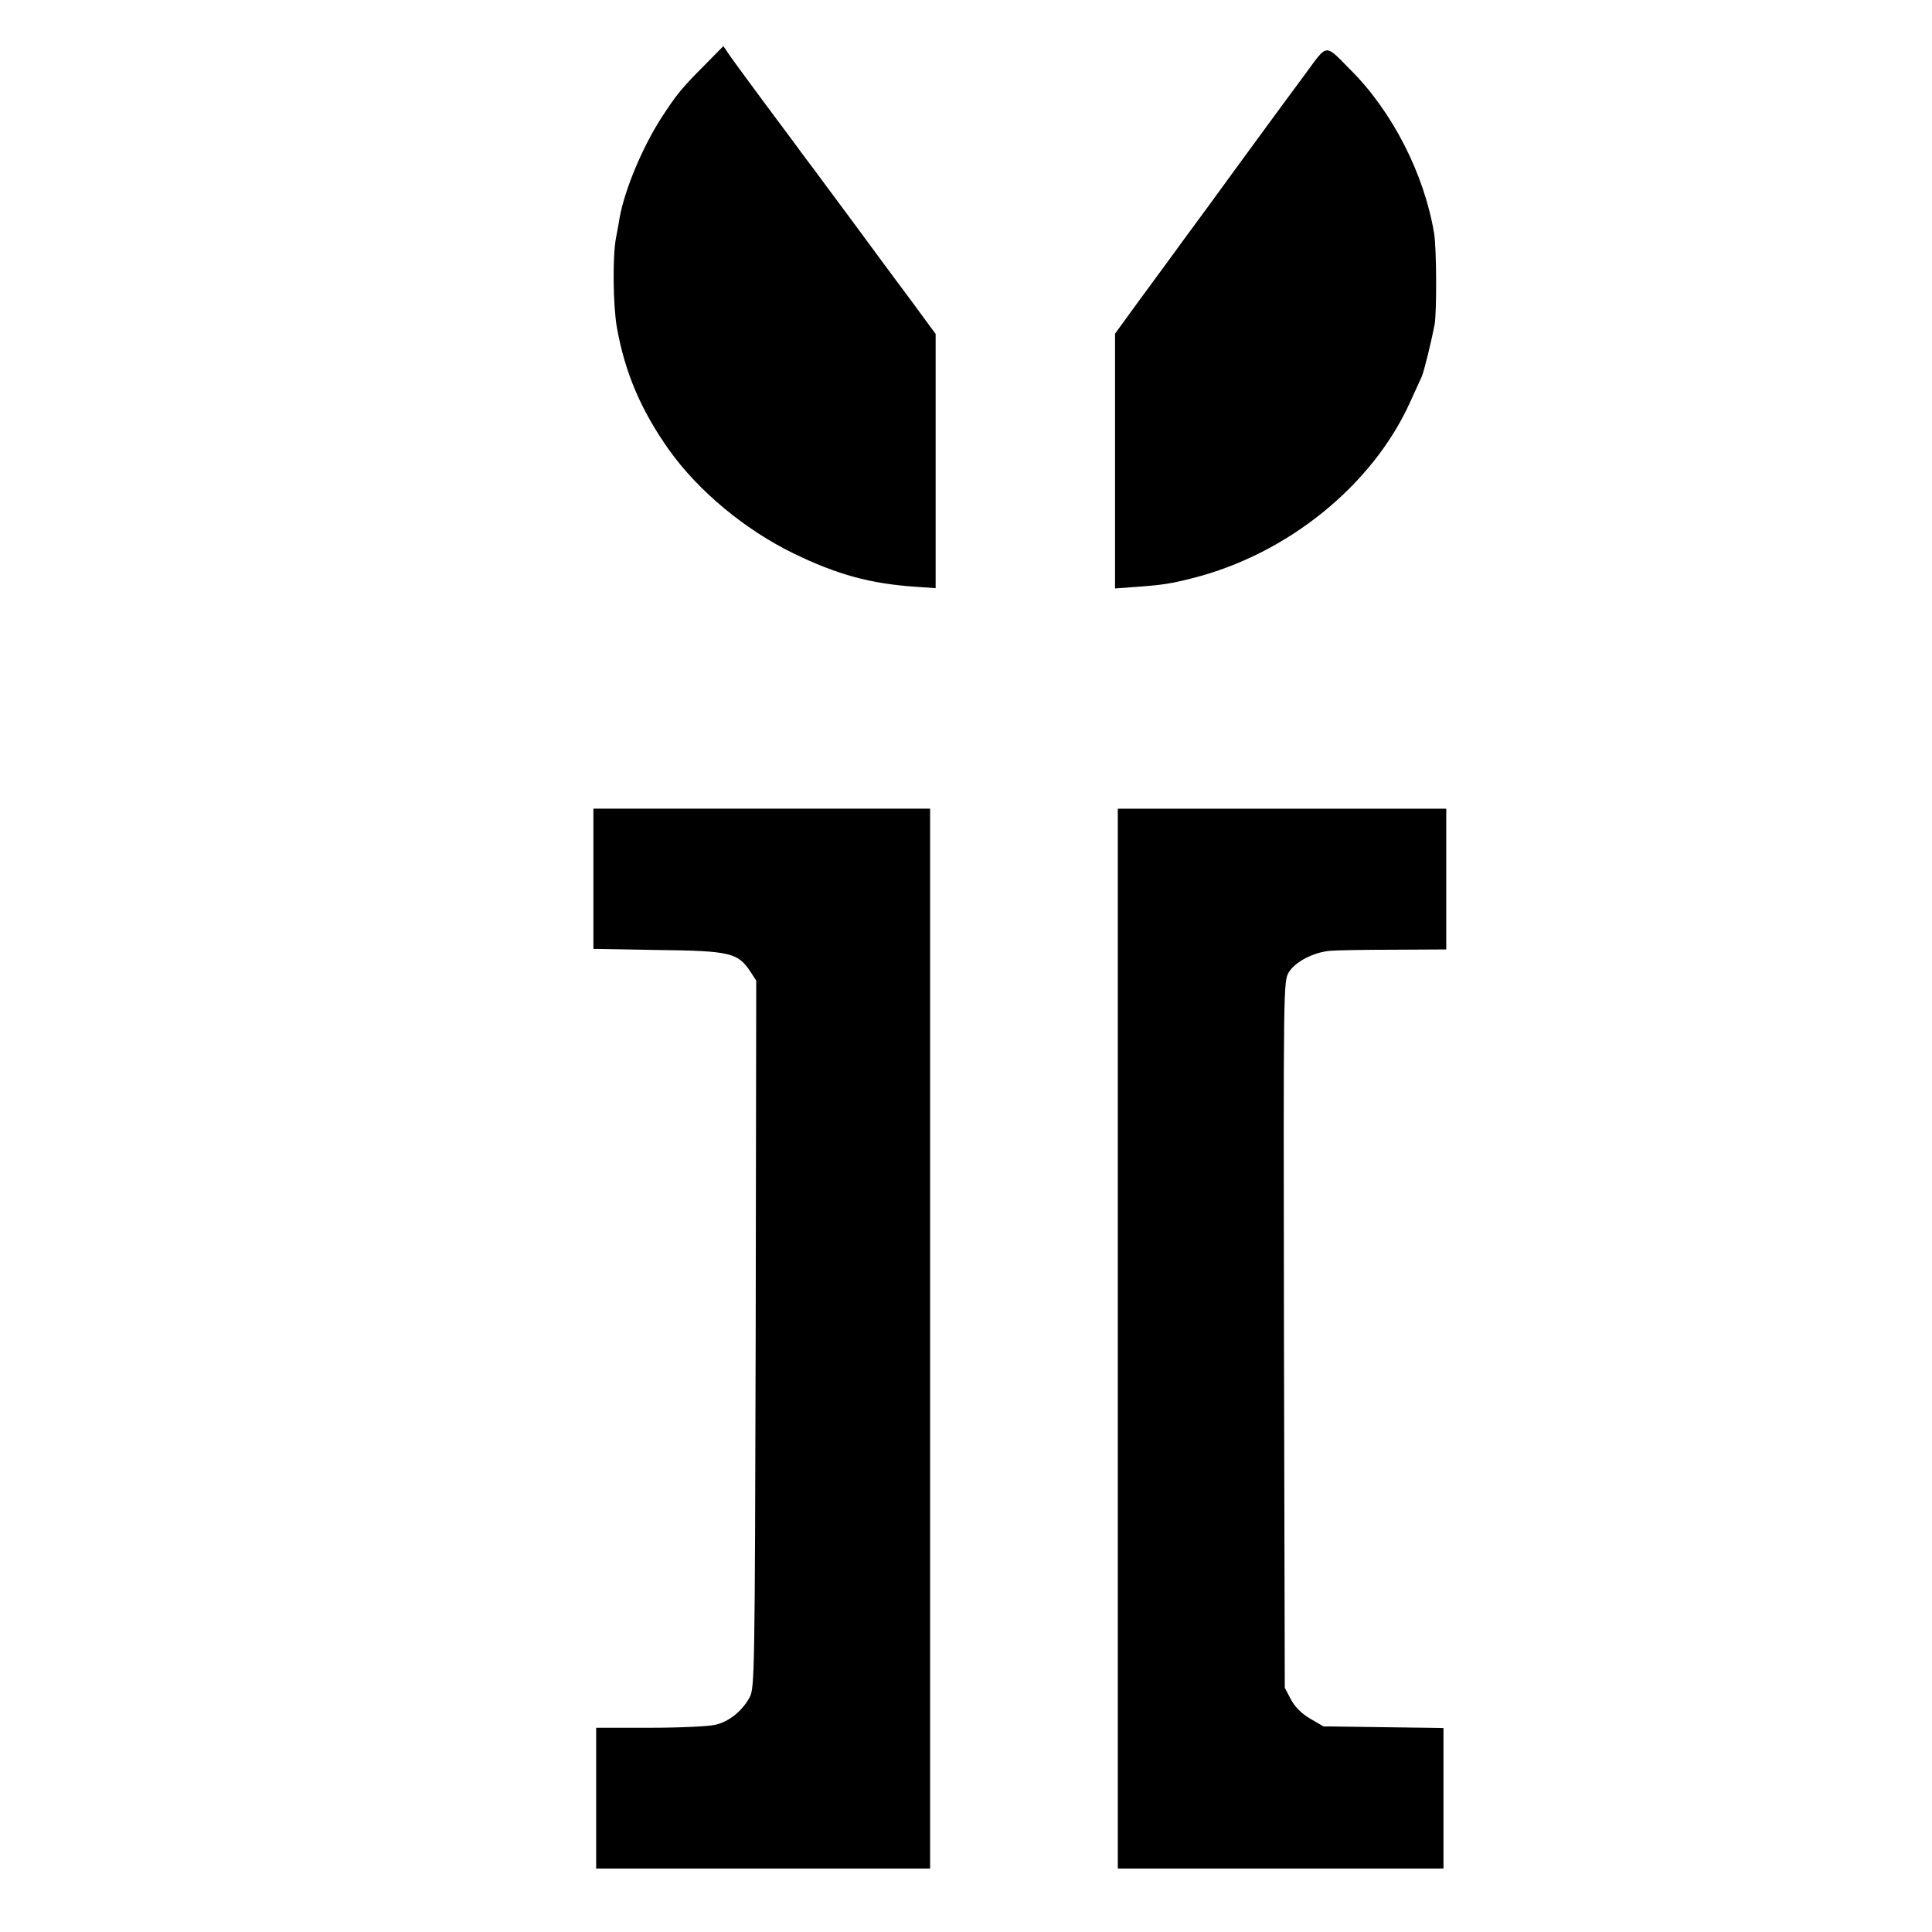
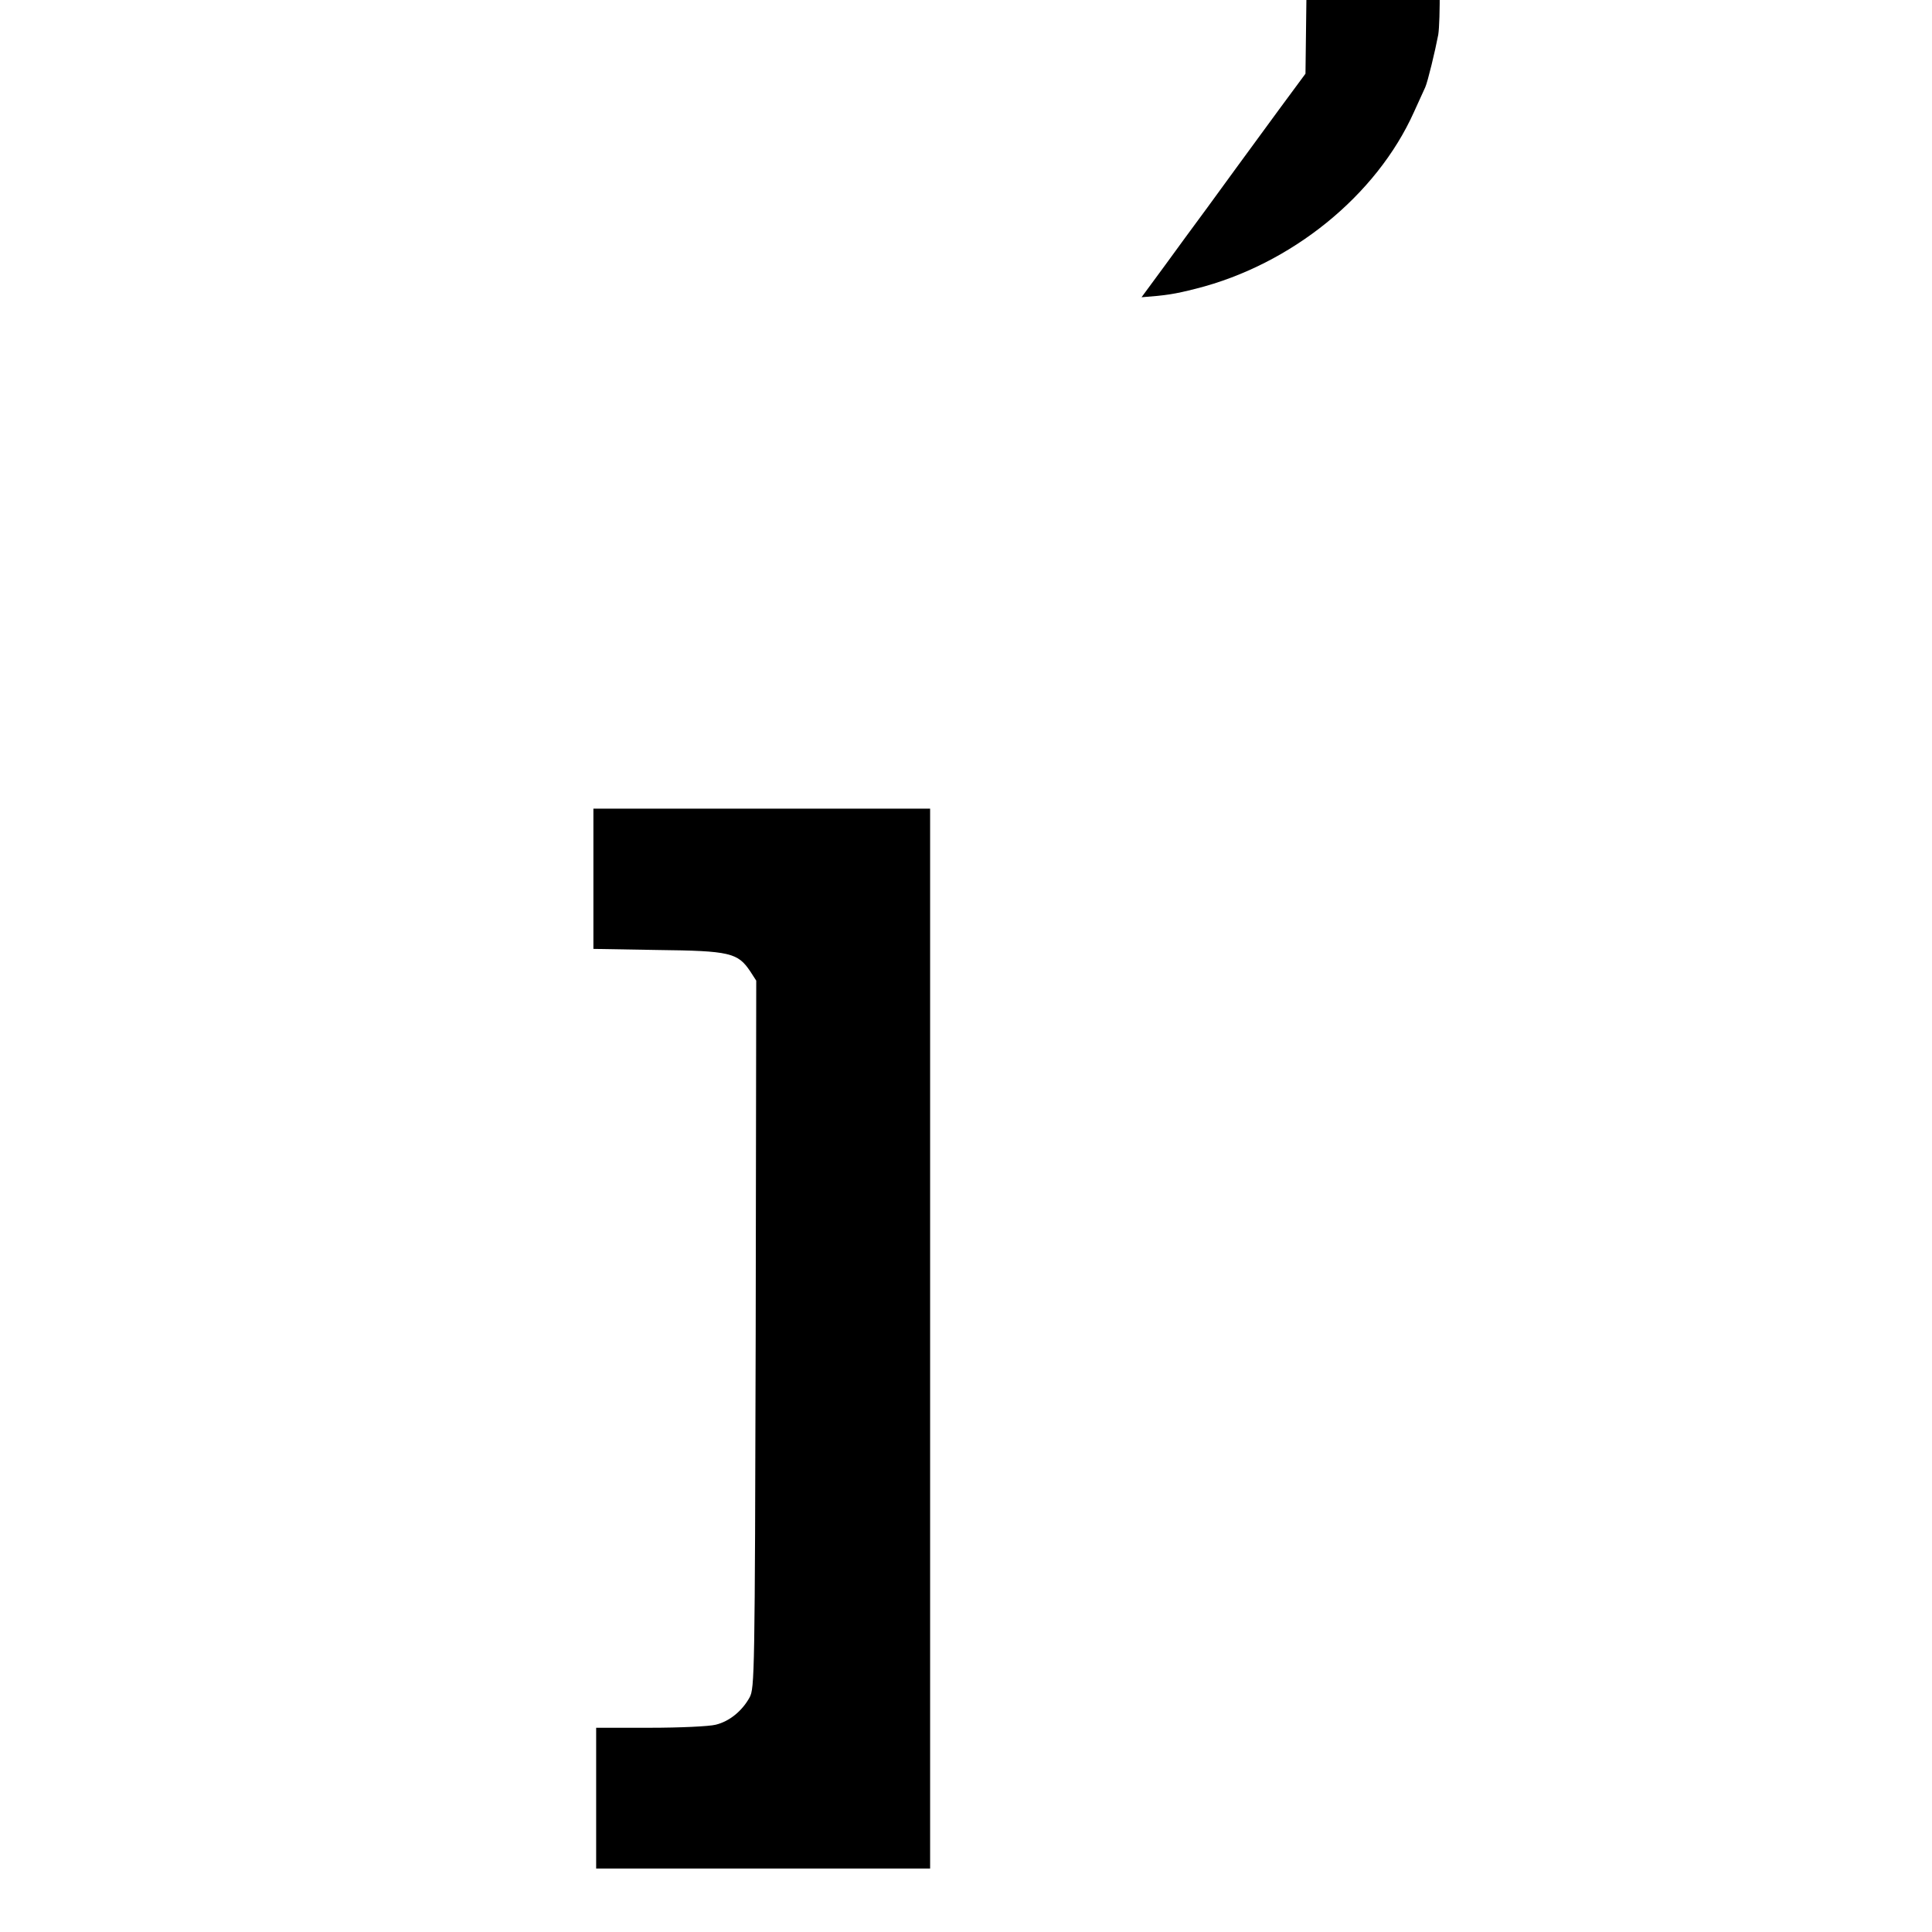
<svg xmlns="http://www.w3.org/2000/svg" version="1.0" width="700pt" height="700pt" viewBox="0 0 700 700" preserveAspectRatio="xMidYMid meet">
  <g transform="translate(0,700) scale(0.1,-0.1)" fill="#000000" stroke="none">
-     <path d="M2553 6764 c-84 -84 -103 -108 -158 -193 -67 -104 -132 -259 -150 -360 -2 -14 -8 -47 -13 -72 -13 -68 -11 -244 3 -325 29 -163 87 -300 189 -444 106 -149 276 -290 451 -375 158 -77 279 -110 443 -121 l72 -5 0 461 0 460 -83 113 c-46 61 -143 193 -216 292 -74 99 -147 199 -165 222 -17 23 -39 52 -48 65 -9 12 -61 82 -114 153 -53 72 -107 145 -120 164 l-23 34 -68 -69z" />
-     <path d="M4730 6733 c-83 -112 -88 -119 -252 -343 -66 -91 -148 -203 -183 -250 -34 -47 -105 -144 -159 -217 l-96 -132 0 -462 0 -461 83 6 c91 7 118 11 197 31 345 87 654 337 790 640 18 39 36 79 41 90 9 20 36 132 47 190 8 49 7 276 -2 330 -36 215 -151 440 -301 590 -97 98 -83 99 -165 -12z" />
+     <path d="M4730 6733 c-83 -112 -88 -119 -252 -343 -66 -91 -148 -203 -183 -250 -34 -47 -105 -144 -159 -217 c91 7 118 11 197 31 345 87 654 337 790 640 18 39 36 79 41 90 9 20 36 132 47 190 8 49 7 276 -2 330 -36 215 -151 440 -301 590 -97 98 -83 99 -165 -12z" />
    <path d="M2150 3816 l0 -254 233 -4 c261 -3 290 -10 335 -77 l22 -34 -2 -1281 c-3 -1238 -4 -1282 -22 -1316 -27 -49 -73 -87 -123 -99 -23 -6 -130 -11 -237 -11 l-196 0 0 -255 0 -255 605 0 605 0 0 1920 0 1920 -610 0 -610 0 0 -254z" />
-     <path d="M4050 2150 l0 -1920 590 0 590 0 0 254 0 255 -217 3 -218 3 -48 28 c-31 18 -55 42 -70 70 l-22 42 -3 1280 c-2 1271 -2 1280 18 1313 23 37 87 71 148 77 20 2 124 4 230 4 l192 1 0 255 0 255 -595 0 -595 0 0 -1920z" />
  </g>
</svg>